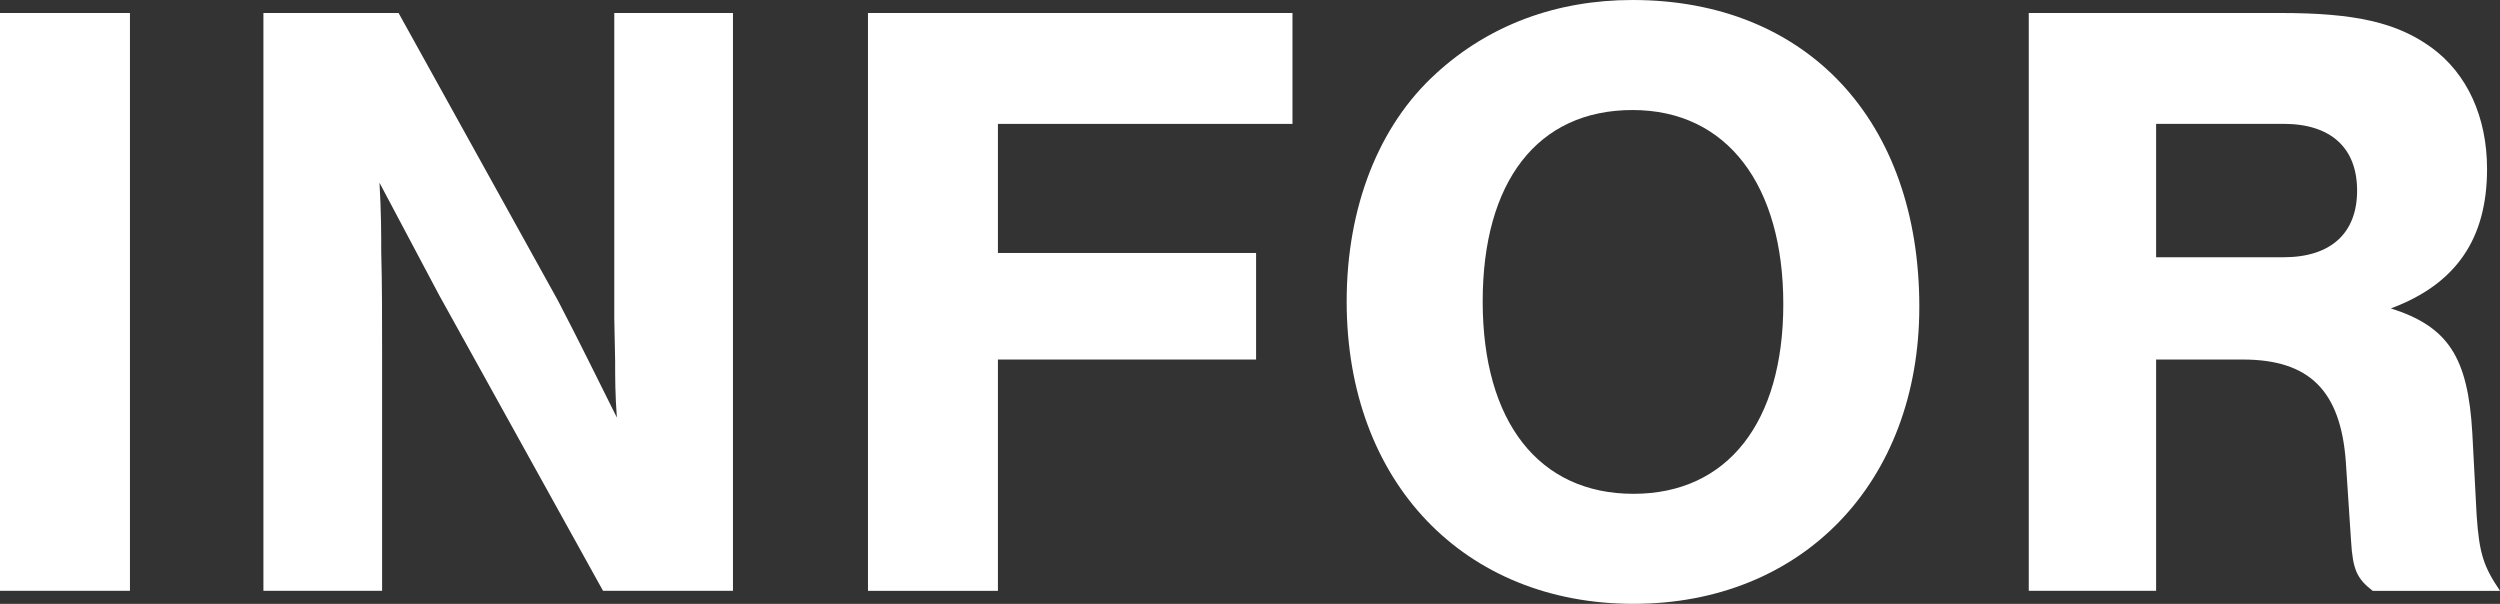
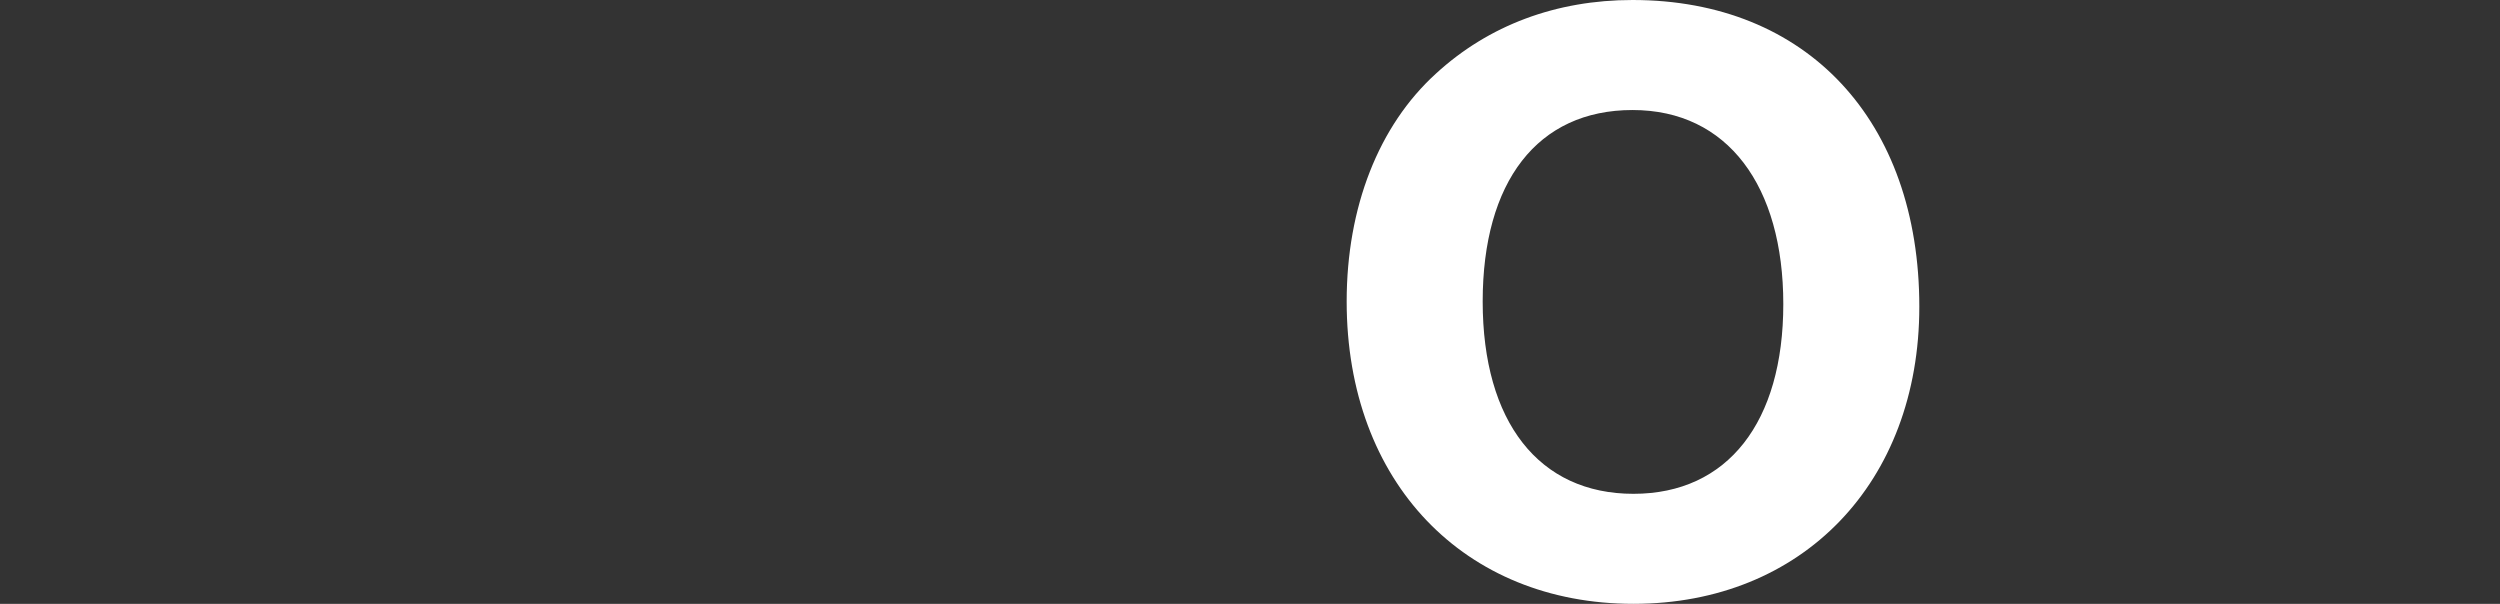
<svg xmlns="http://www.w3.org/2000/svg" id="a" viewBox="0 0 519.43 125.46">
  <rect x="0" y="0" width="519.43" height="125.46" fill="#333333" stroke="none" />
  <defs>
    <style>.b{fill:#fff;}</style>
  </defs>
-   <path class="b" d="M27,122.75H0V2.7H27V122.75Z" />
-   <path class="b" d="M125.29,122.75l-34.02-61.38-12.42-23.4c.36,6.3,.36,10.8,.36,14.4,.18,6.48,.18,13.5,.18,21.06v49.32h-24.66V2.7h28.08l33.12,59.76c4.68,9,7.74,15.3,12.24,24.3-.36-4.86-.36-8.1-.36-11.7l-.18-9V2.7h24.66V122.75h-27Z" />
-   <path class="b" d="M268.54,25.74h-61.2v26.82h53.64v22.14h-53.64v48.06h-27V2.7h88.2V25.74Z" />
  <path class="b" d="M398.78,63.72c0,36.54-24.3,61.74-59.4,61.74s-59.58-25.2-59.58-62.82c0-19.62,6.66-36.54,18.54-47.34,10.98-10.08,25.02-15.3,40.86-15.3,36.18,0,59.58,25.02,59.58,63.72Zm-90.72-1.08c0,25.02,11.7,39.96,31.32,39.96s31.14-14.94,31.14-39.42-11.52-40.32-31.32-40.32-31.14,14.94-31.14,39.78Z" />
-   <path class="b" d="M447.98,122.75h-26.46V2.7h52.38c15.48,0,24.12,1.98,31.32,7.2,7.38,5.4,11.52,14.4,11.52,25.2,0,14.58-6.48,23.94-19.98,28.98,11.88,3.78,16.02,10.08,16.92,25.92l.9,17.1c.54,7.92,1.44,10.62,4.86,15.66h-26.46c-3.24-2.52-4.14-4.32-4.5-10.44l-1.08-16.38c-1.08-14.76-7.56-21.24-21.42-21.24h-18v48.06Zm26.46-69.3c9.9,0,15.3-5.04,15.3-13.86s-5.4-13.86-15.3-13.86h-26.46v27.72h26.46Z" />
</svg>